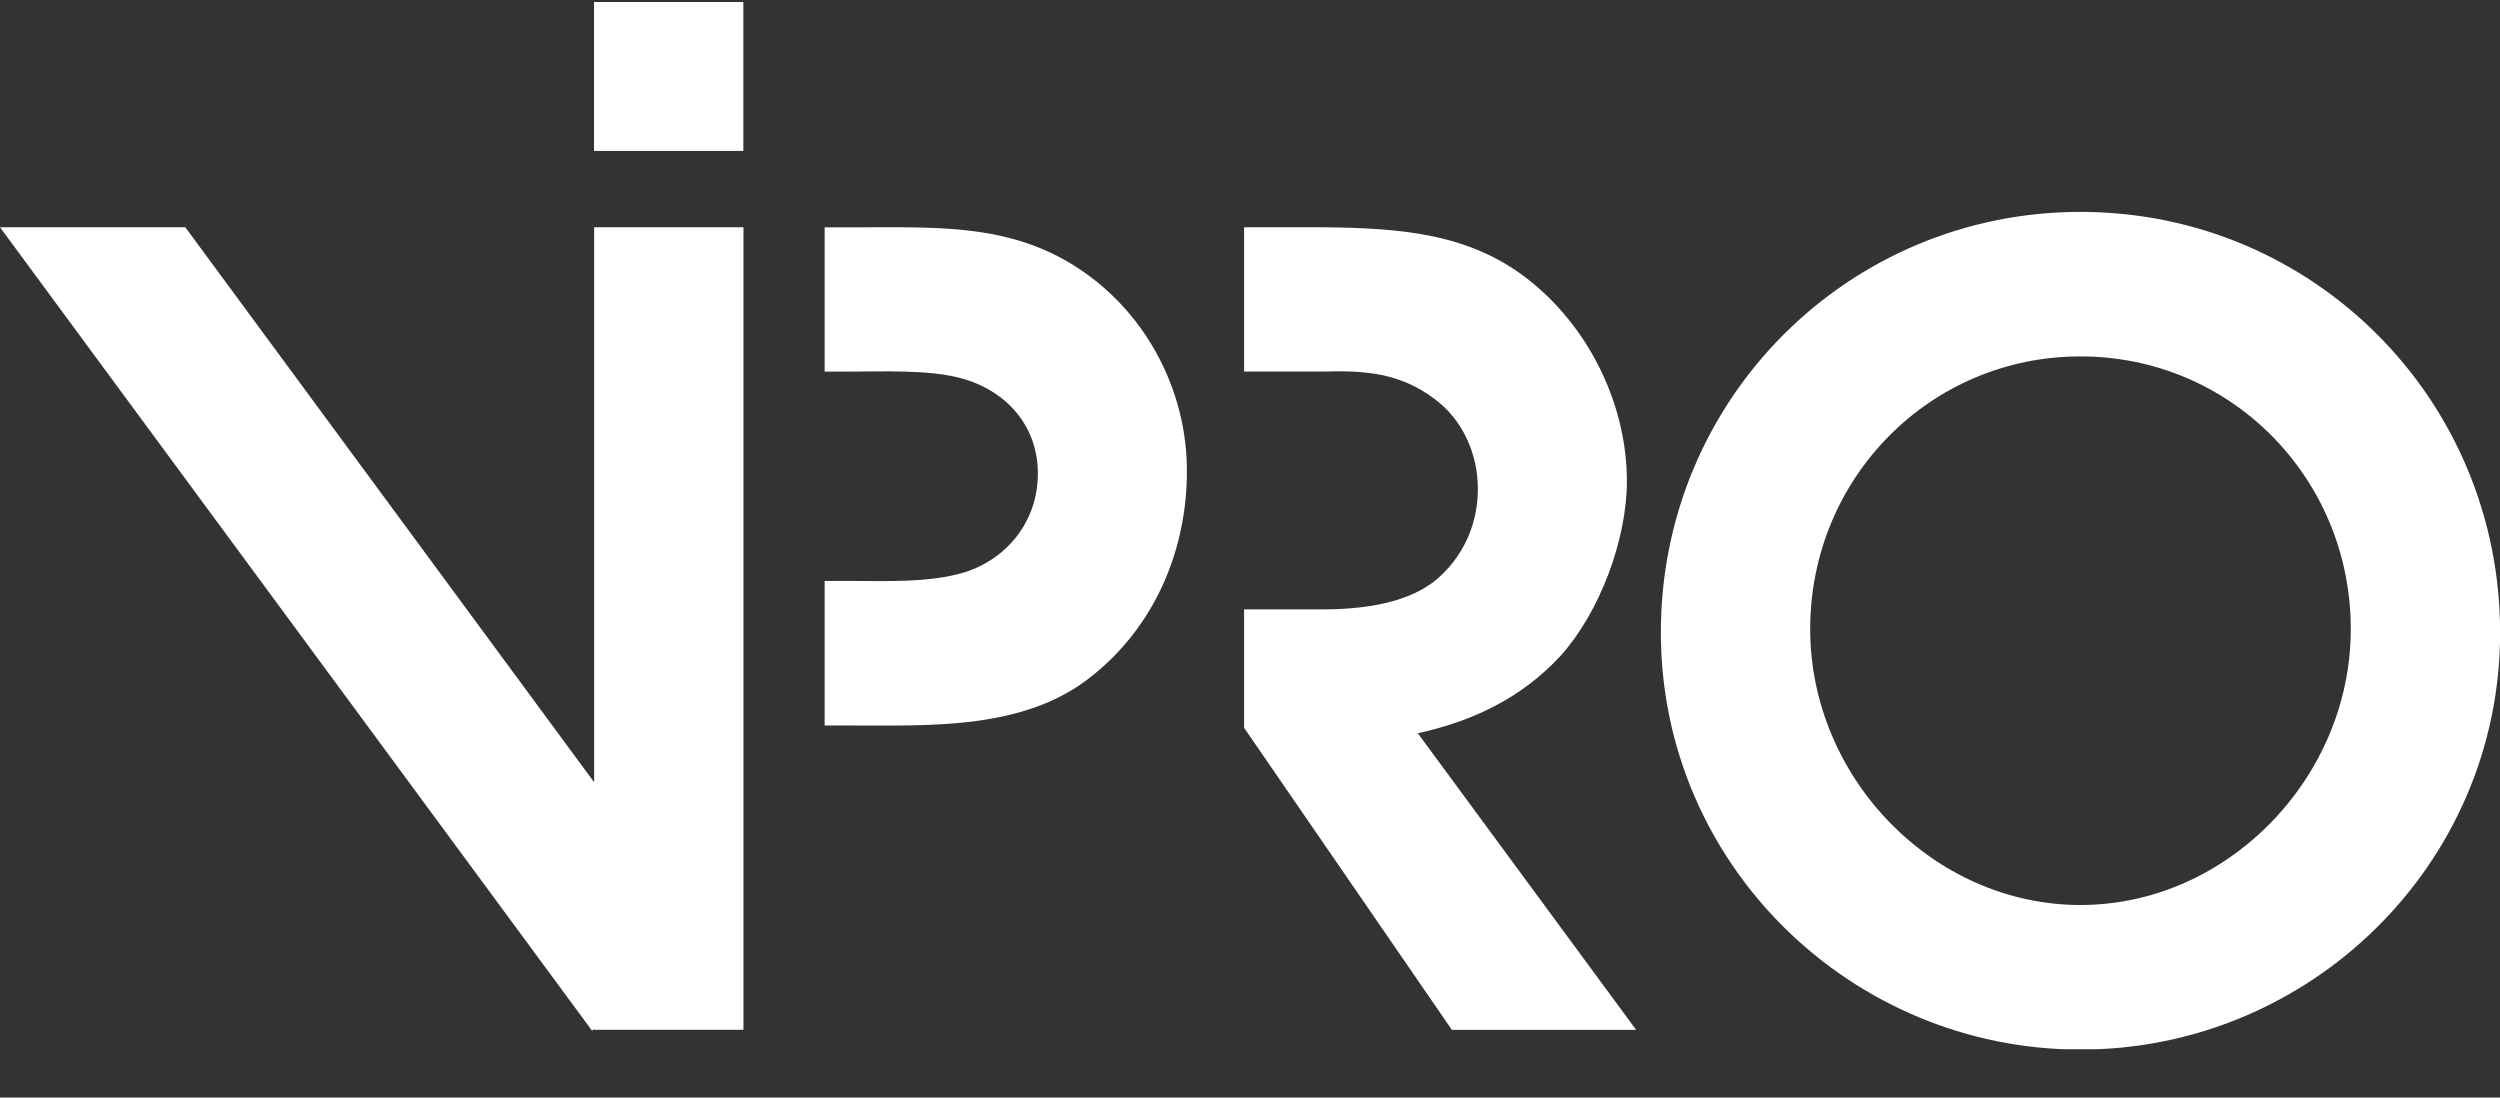
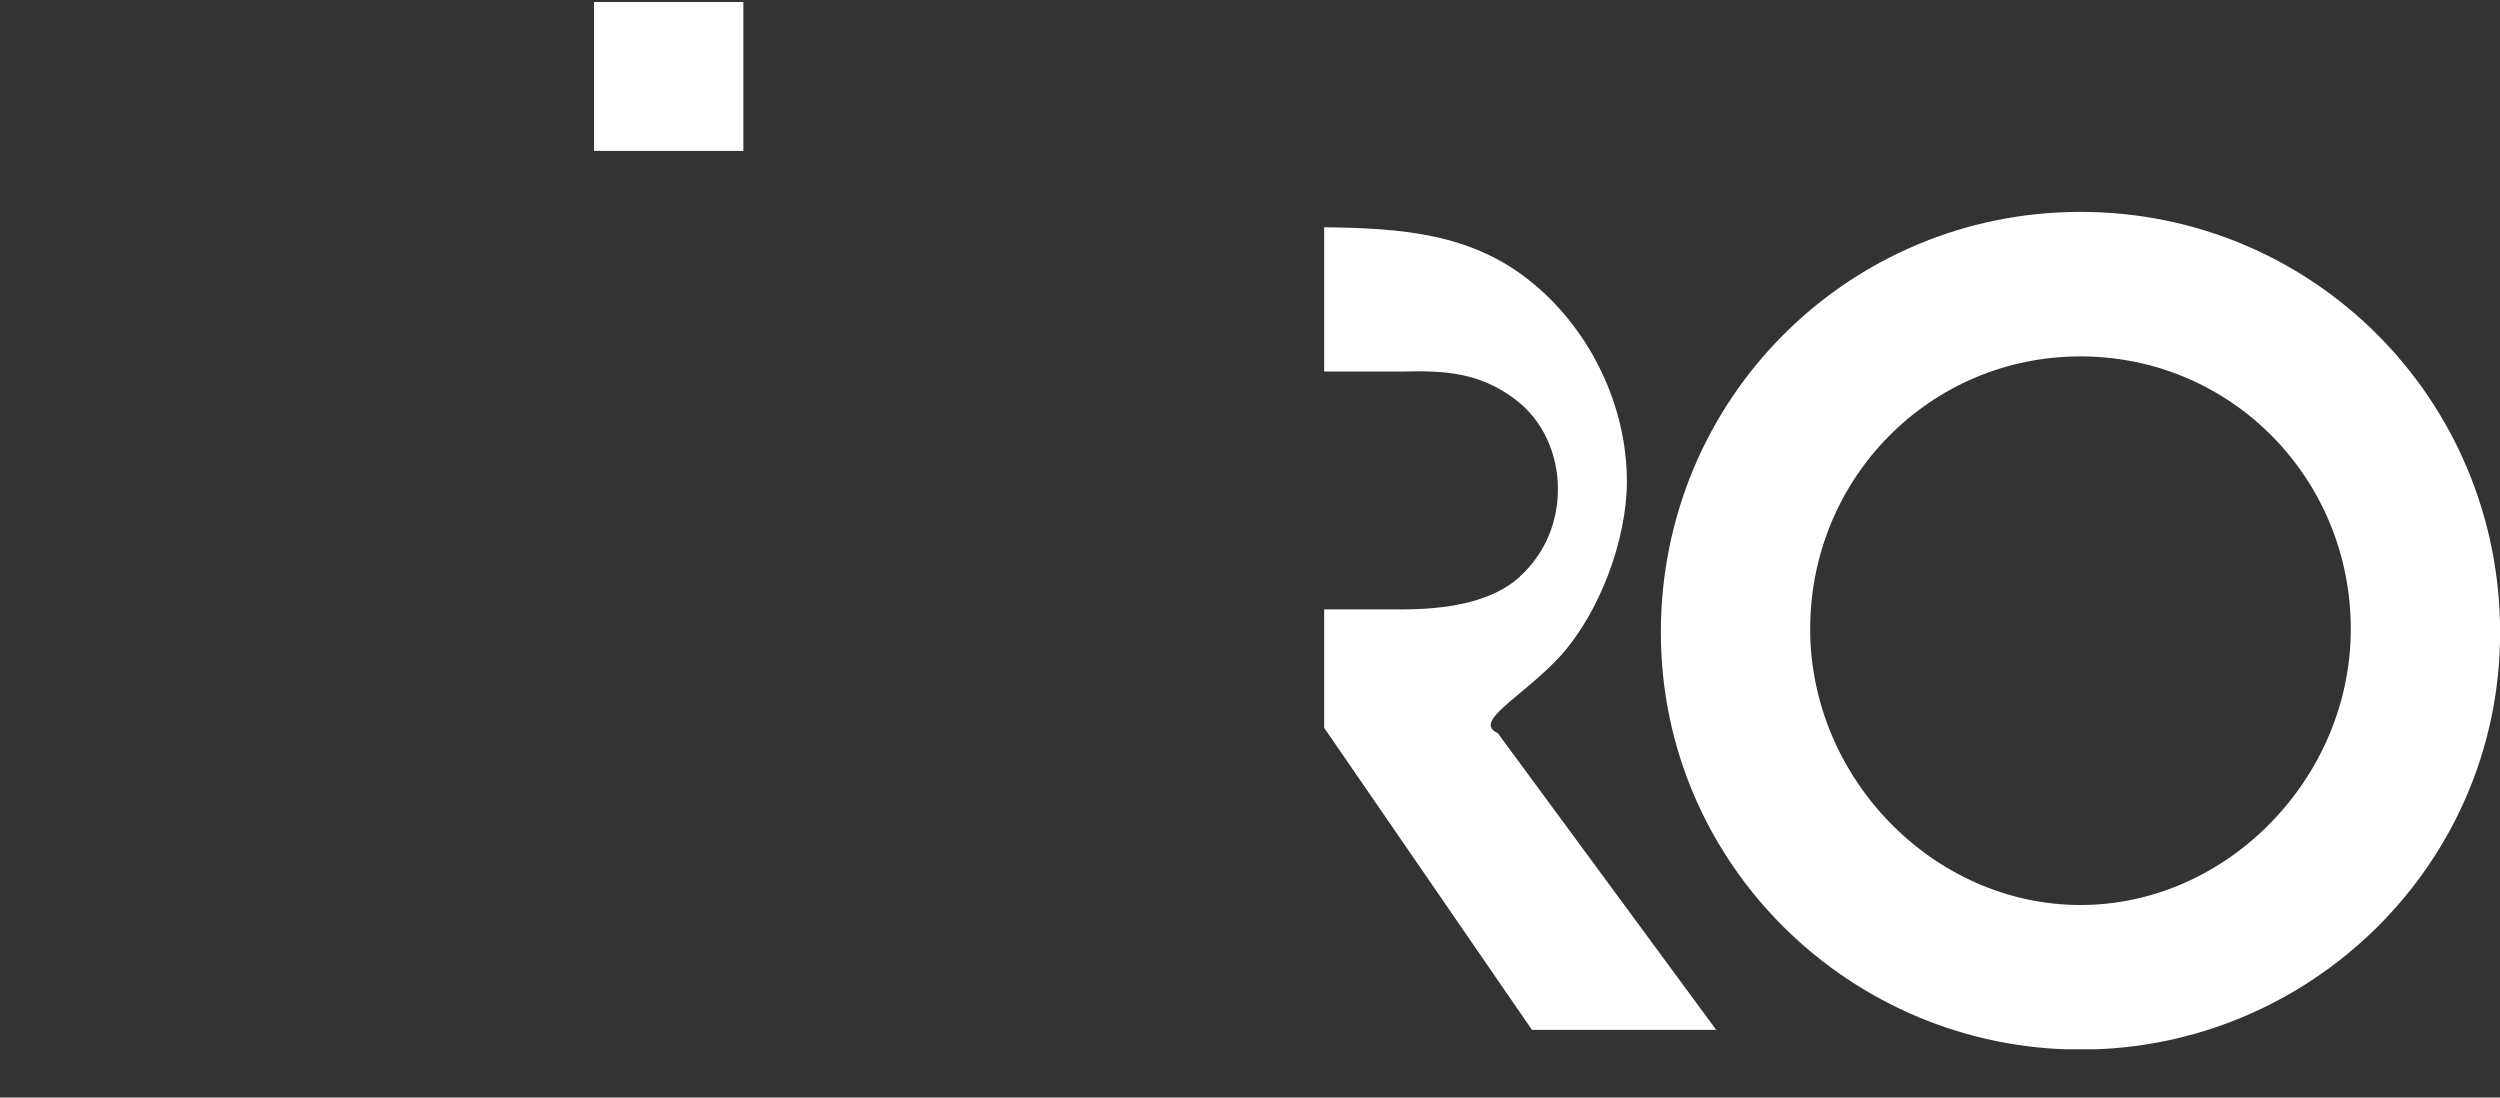
<svg xmlns="http://www.w3.org/2000/svg" xmlns:xlink="http://www.w3.org/1999/xlink" version="1.1" id="Layer_1" x="0px" y="0px" width="41px" height="18px" viewBox="0 0 41 18" enable-background="new 0 0 41 18" xml:space="preserve">
  <rect x="0" y="0" width="41" height="18" fill="#333333" stroke="none" />
  <g>
    <defs>
      <rect id="SVGID_1_" y="0.033" width="41" height="17.175" />
    </defs>
    <clipPath id="SVGID_2_">
      <use xlink:href="#SVGID_1_" overflow="visible" />
    </clipPath>
    <g clip-path="url(#SVGID_2_)">
-       <path fill="#FFFFFF" d="M9.744,12.829L3.039,3.727H0l9.709,13.176l0.035-0.027v0.013h2.449V3.727H9.744V12.829z" />
      <path fill="#FFFFFF" d="M34.12,3.475c-3.807,0-6.882,3.065-6.882,6.896c0,3.813,3.128,6.842,6.882,6.842s6.882-3.03,6.882-6.842    C40.998,6.54,37.928,3.475,34.12,3.475z M34.12,14.842c-2.414,0-4.433-2.083-4.433-4.525c0-2.477,1.966-4.472,4.433-4.472    s4.433,1.995,4.433,4.472C38.553,12.754,36.53,14.842,34.12,14.842z" />
-       <path fill="#FFFFFF" d="M17.717,4.422c-1.109-0.748-2.307-0.694-3.572-0.694h-0.621v2.366h0.404c0.537,0,1.287-0.035,1.824,0.106    c0.732,0.195,1.269,0.765,1.269,1.566c0,0.765-0.484,1.389-1.198,1.619c-0.59,0.177-1.287,0.142-1.895,0.142h-0.404v2.371h0.439    c1.305,0,2.84,0.071,3.931-0.801c1.038-0.818,1.571-2.066,1.571-3.366C19.469,6.417,18.808,5.152,17.717,4.422z" />
-       <path fill="#FFFFFF" d="M25.59,10.759c0.643-0.712,1.091-1.906,1.091-2.866c0-1.23-0.59-2.459-1.535-3.242    c-1.003-0.836-2.179-0.907-3.43-0.924h-1.313v2.366h1.296c0.679-0.018,1.251,0.018,1.824,0.447    c0.466,0.341,0.714,0.907,0.714,1.477c0,0.553-0.213,1.053-0.608,1.424c-0.484,0.464-1.305,0.553-1.948,0.553h-1.278v1.942    l3.408,4.954h3.022l-3.581-4.865C24.143,11.83,24.946,11.454,25.59,10.759z" />
+       <path fill="#FFFFFF" d="M25.59,10.759c0.643-0.712,1.091-1.906,1.091-2.866c0-1.23-0.59-2.459-1.535-3.242    c-1.003-0.836-2.179-0.907-3.43-0.924v2.366h1.296c0.679-0.018,1.251,0.018,1.824,0.447    c0.466,0.341,0.714,0.907,0.714,1.477c0,0.553-0.213,1.053-0.608,1.424c-0.484,0.464-1.305,0.553-1.948,0.553h-1.278v1.942    l3.408,4.954h3.022l-3.581-4.865C24.143,11.83,24.946,11.454,25.59,10.759z" />
      <path fill="#FFFFFF" d="M12.191,0.033H9.742v2.442h2.449V0.033z" />
    </g>
  </g>
</svg>